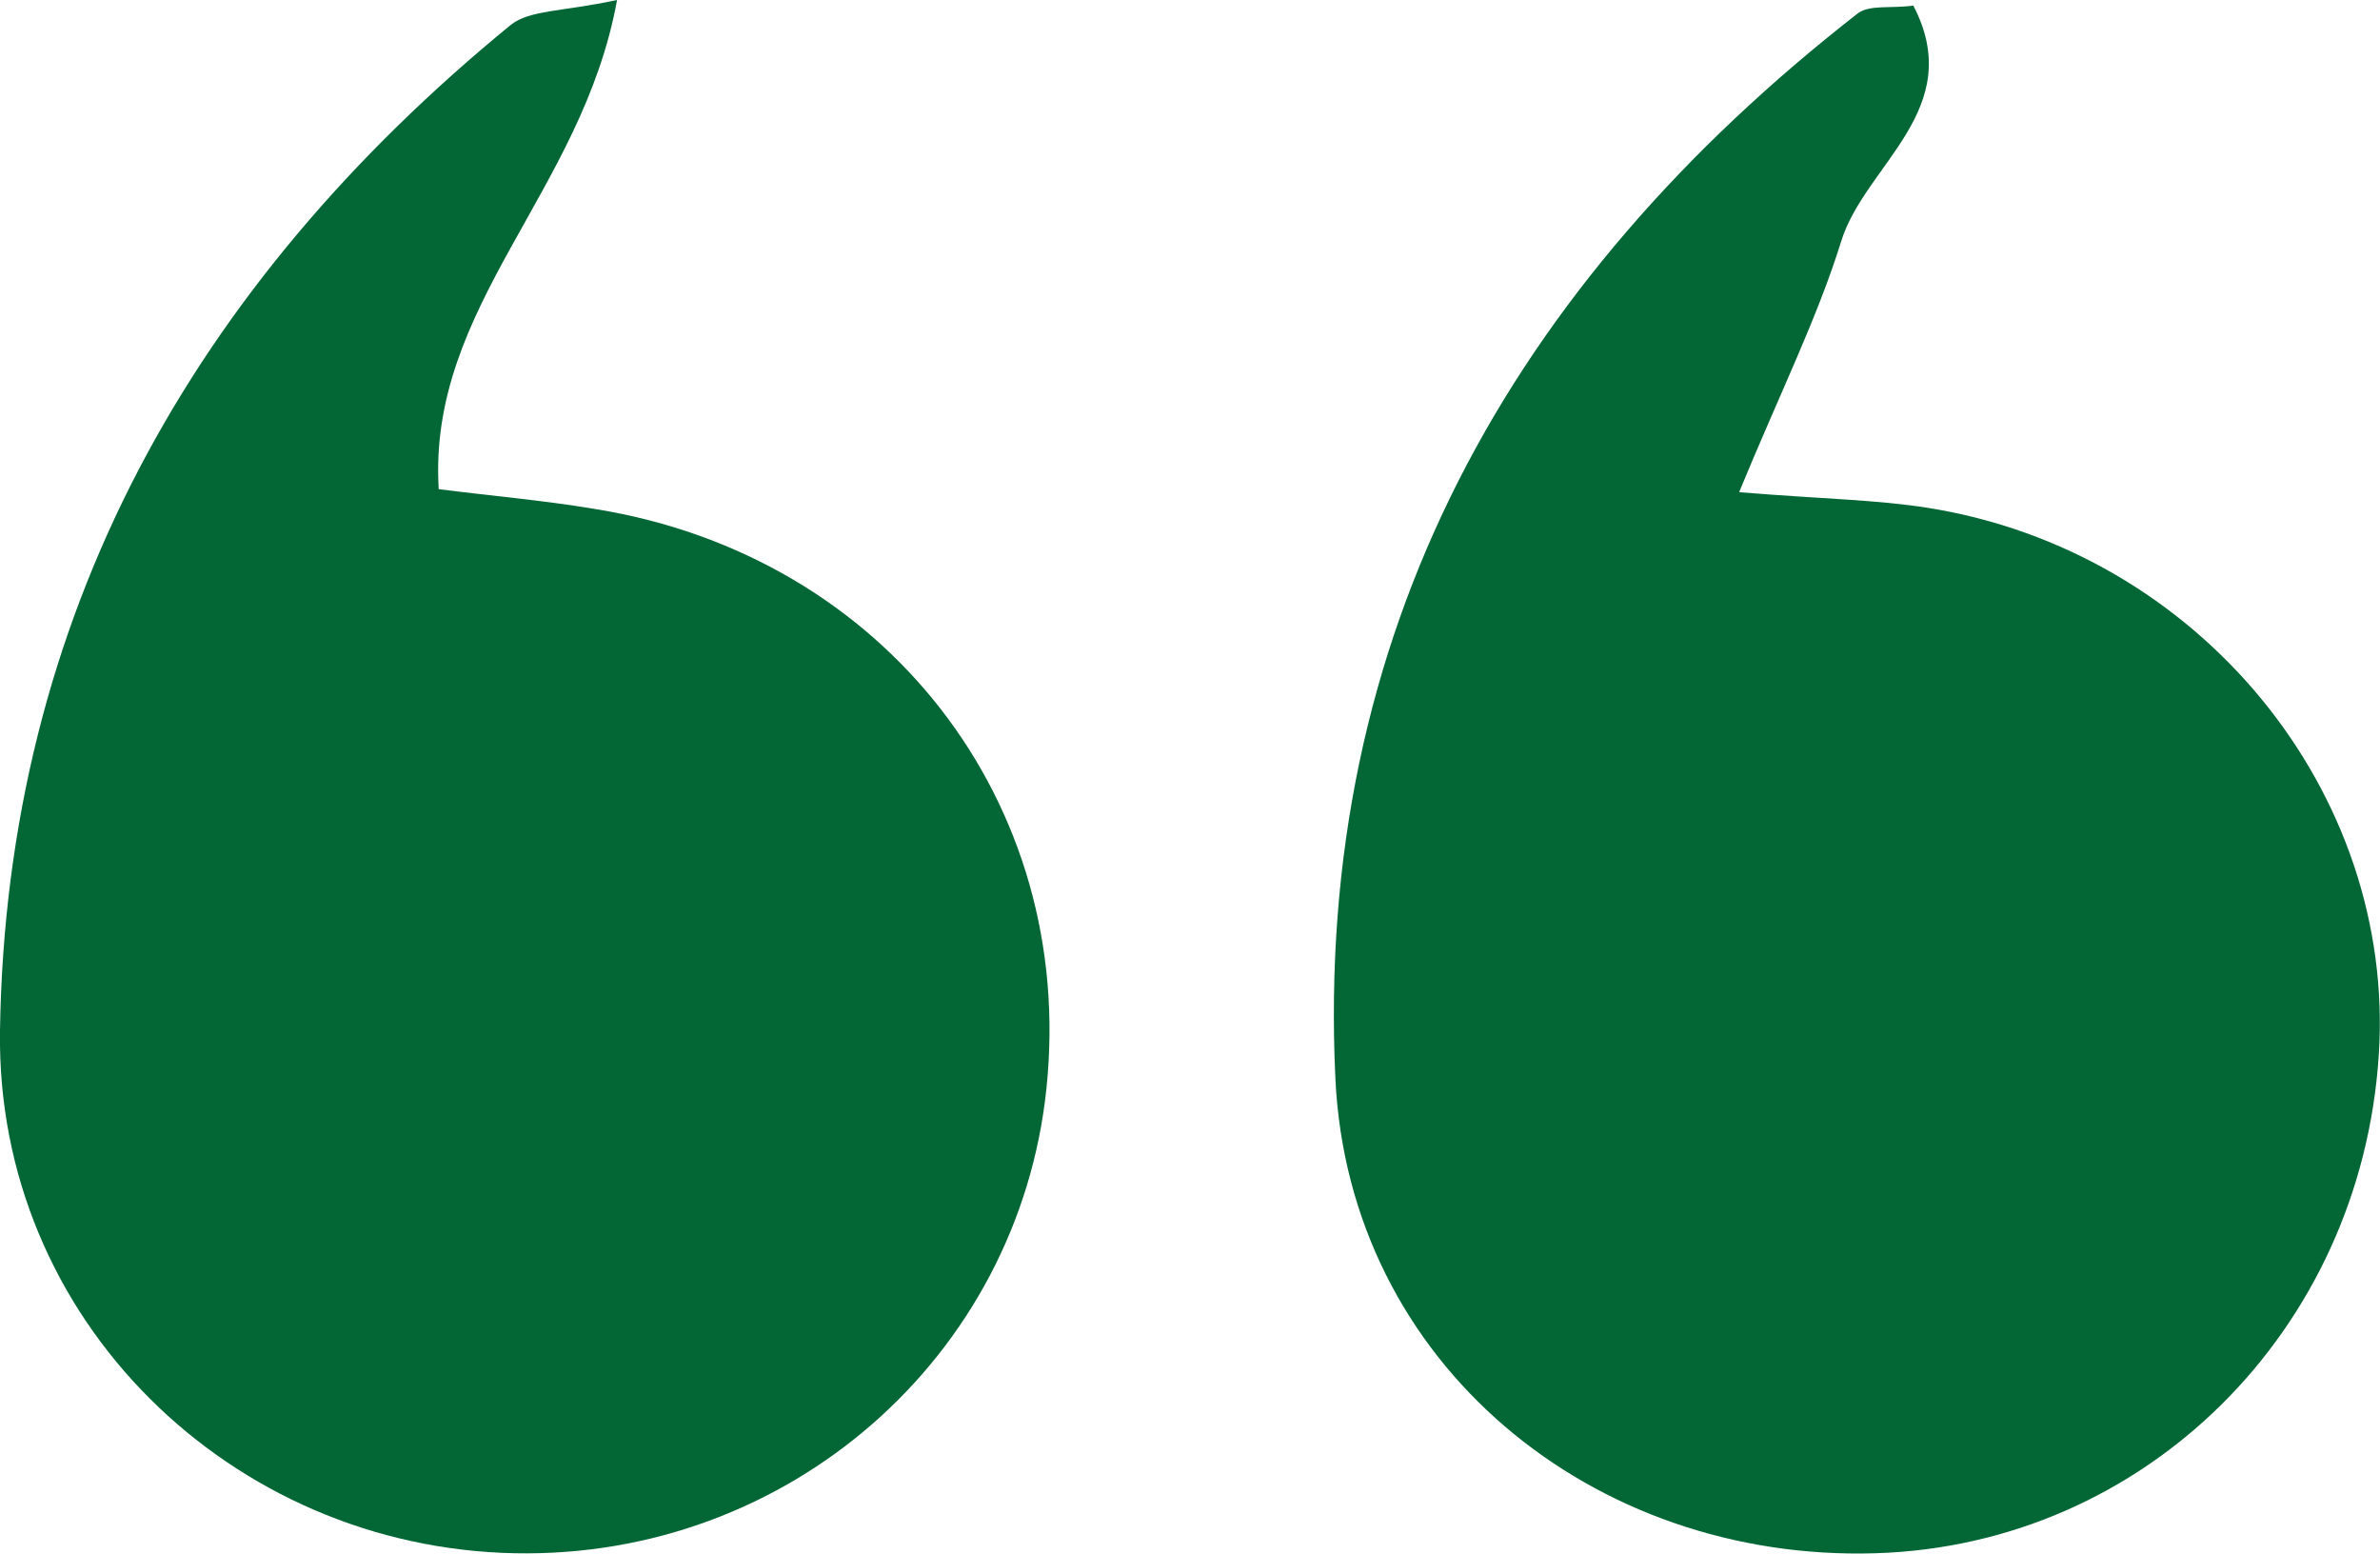
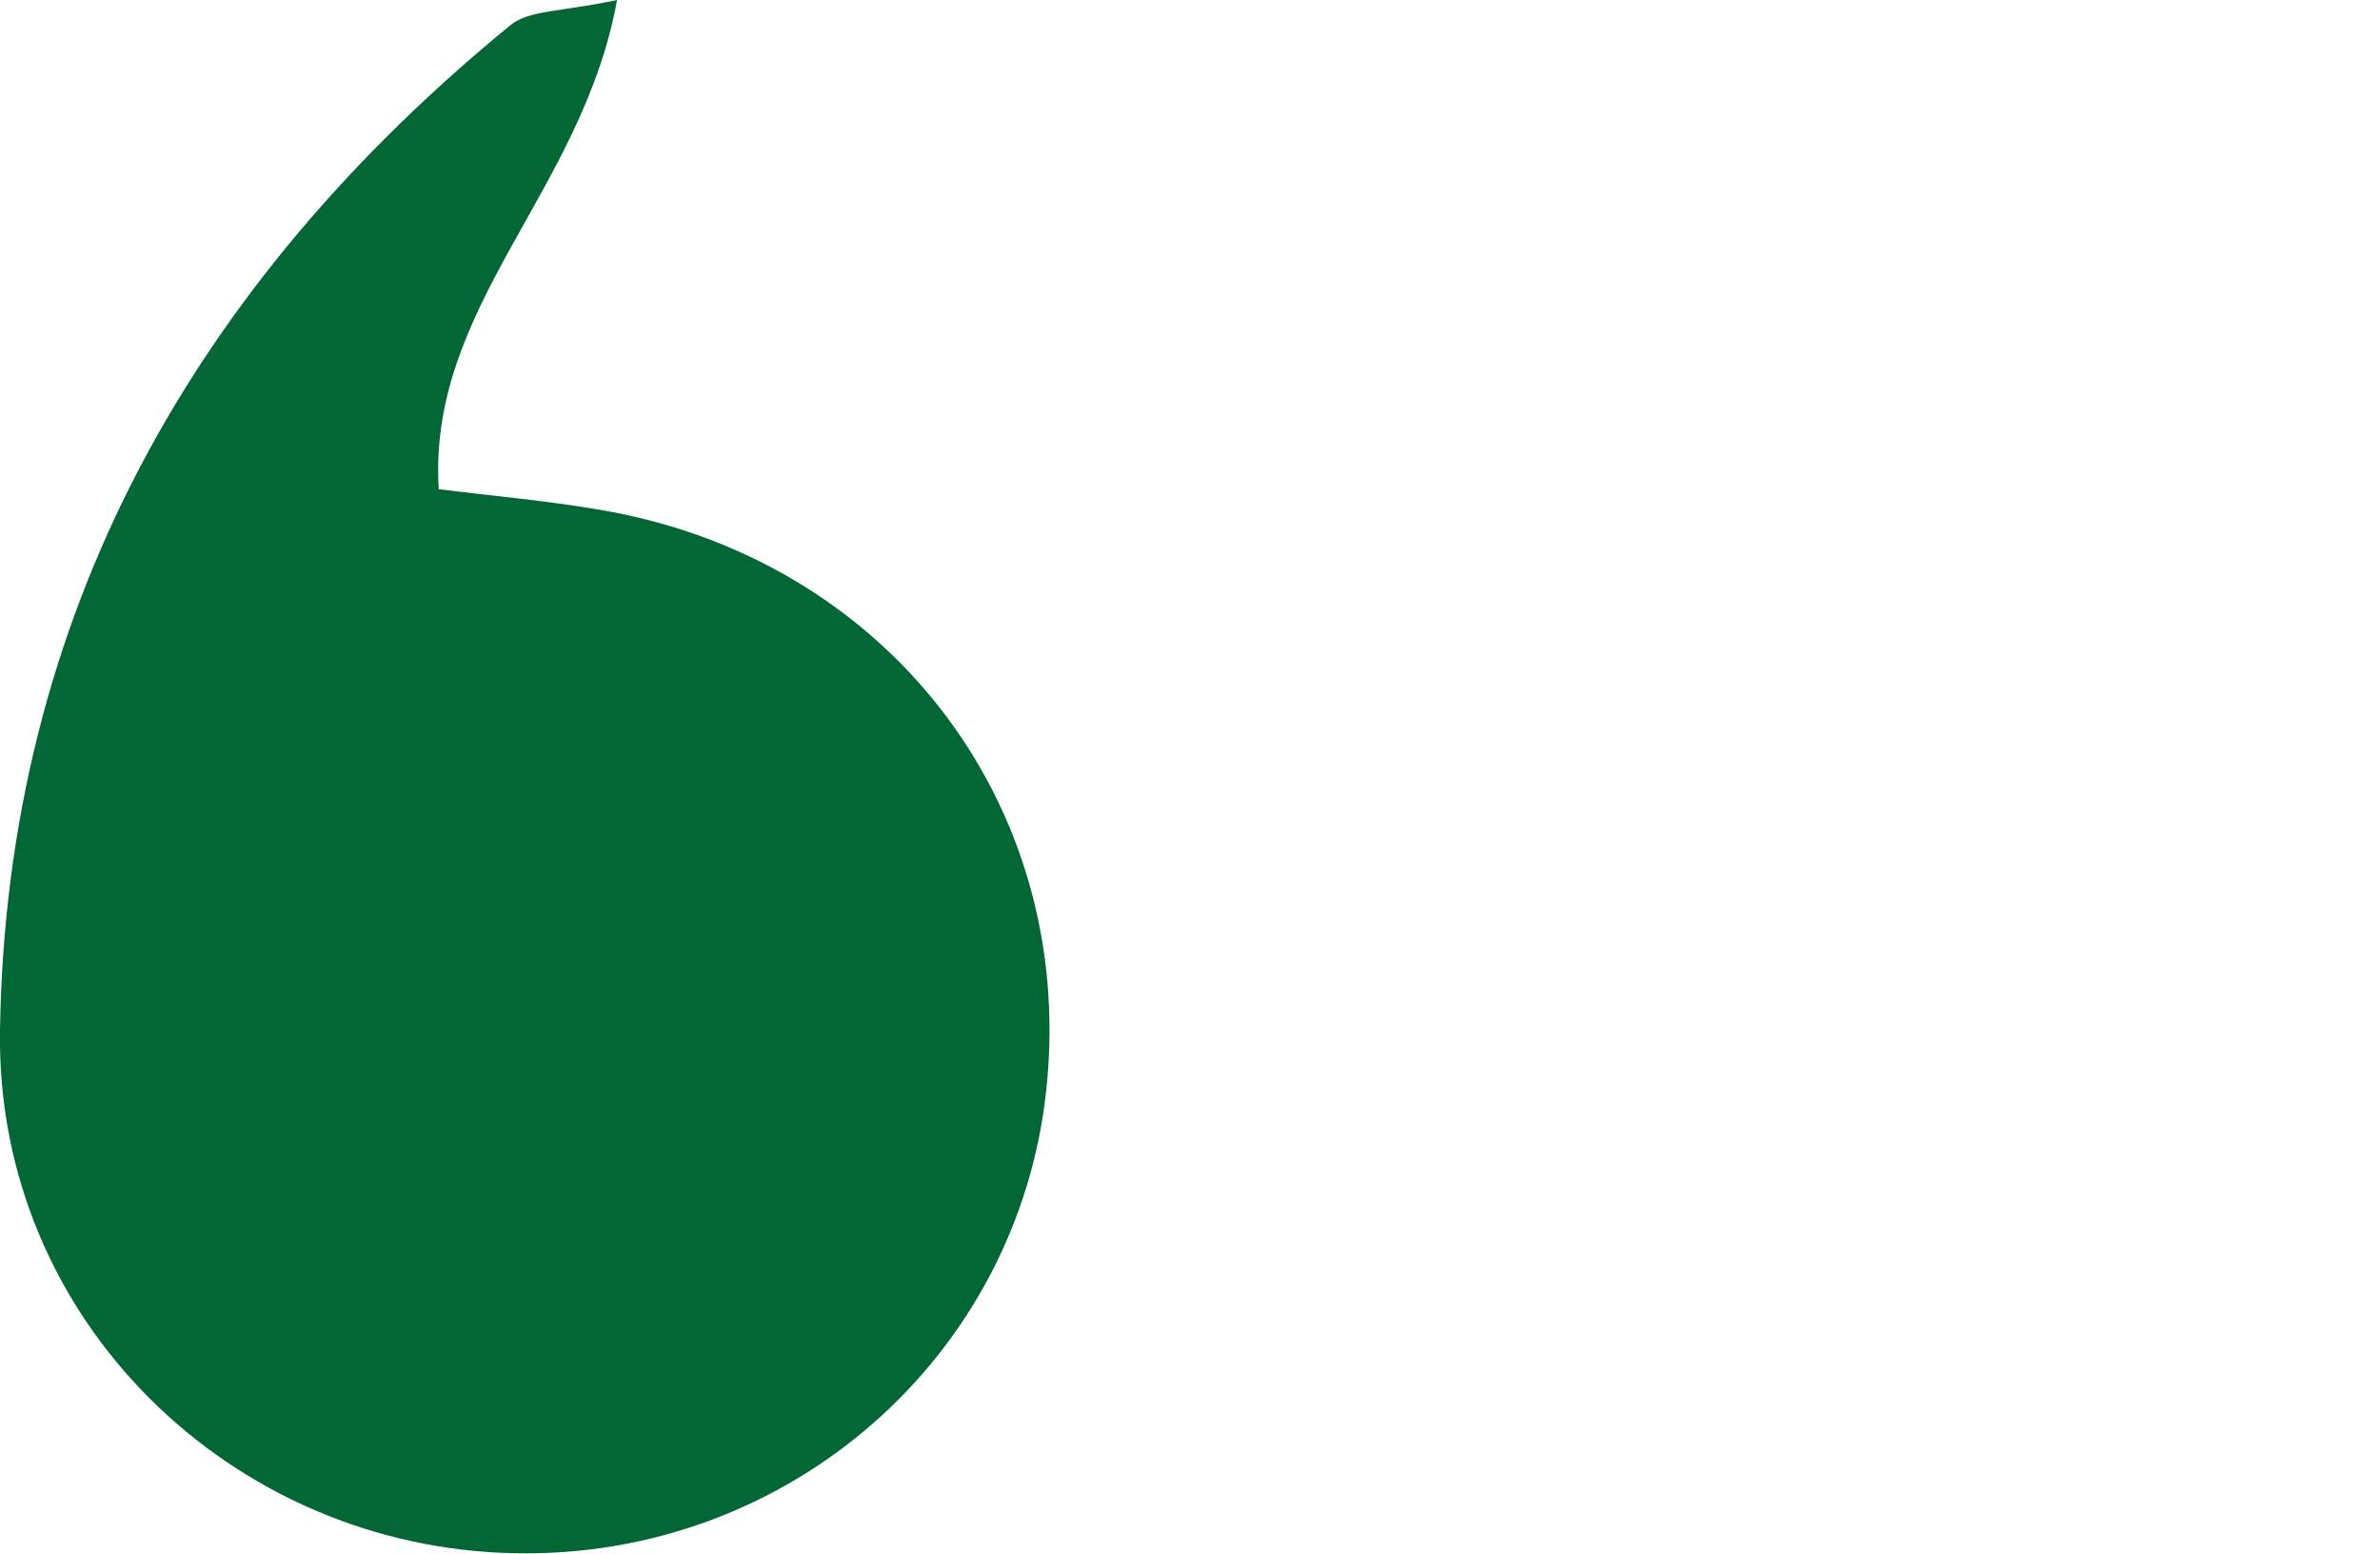
<svg xmlns="http://www.w3.org/2000/svg" id="b" data-name="Layer 2" width="720" height="469.974" viewBox="0 0 38.3 25">
  <defs>
    <style>
      .e {
        fill: #036635;
        stroke-width: 0px;
      }
    </style>
  </defs>
  <g id="c" data-name="Layer 1">
    <g id="d" data-name="ni5Ys2">
      <g>
-         <path class="e" d="M28,7.92c1.36.11,2.2.12,3.02.25,4.36.69,7.54,4.57,7.26,8.81-.29,4.44-3.77,7.88-8.1,8.01-4.55.14-8.47-3.05-8.69-7.63-.34-7.16,2.82-12.79,8.4-17.14.19-.15.54-.08.9-.13.87,1.67-.78,2.56-1.16,3.79-.39,1.25-.98,2.43-1.64,4.03Z" />
        <path class="e" d="M9.93,0c-.56,3.09-3.05,4.92-2.87,7.87.86.11,1.69.18,2.52.32,4.66.75,7.74,4.72,7.26,9.32-.45,4.33-4.16,7.57-8.56,7.48C3.73,24.9-.07,21.24,0,16.58.1,9.91,3.11,4.58,8.22.4c.3-.24.82-.21,1.71-.4Z" />
      </g>
    </g>
  </g>
</svg>